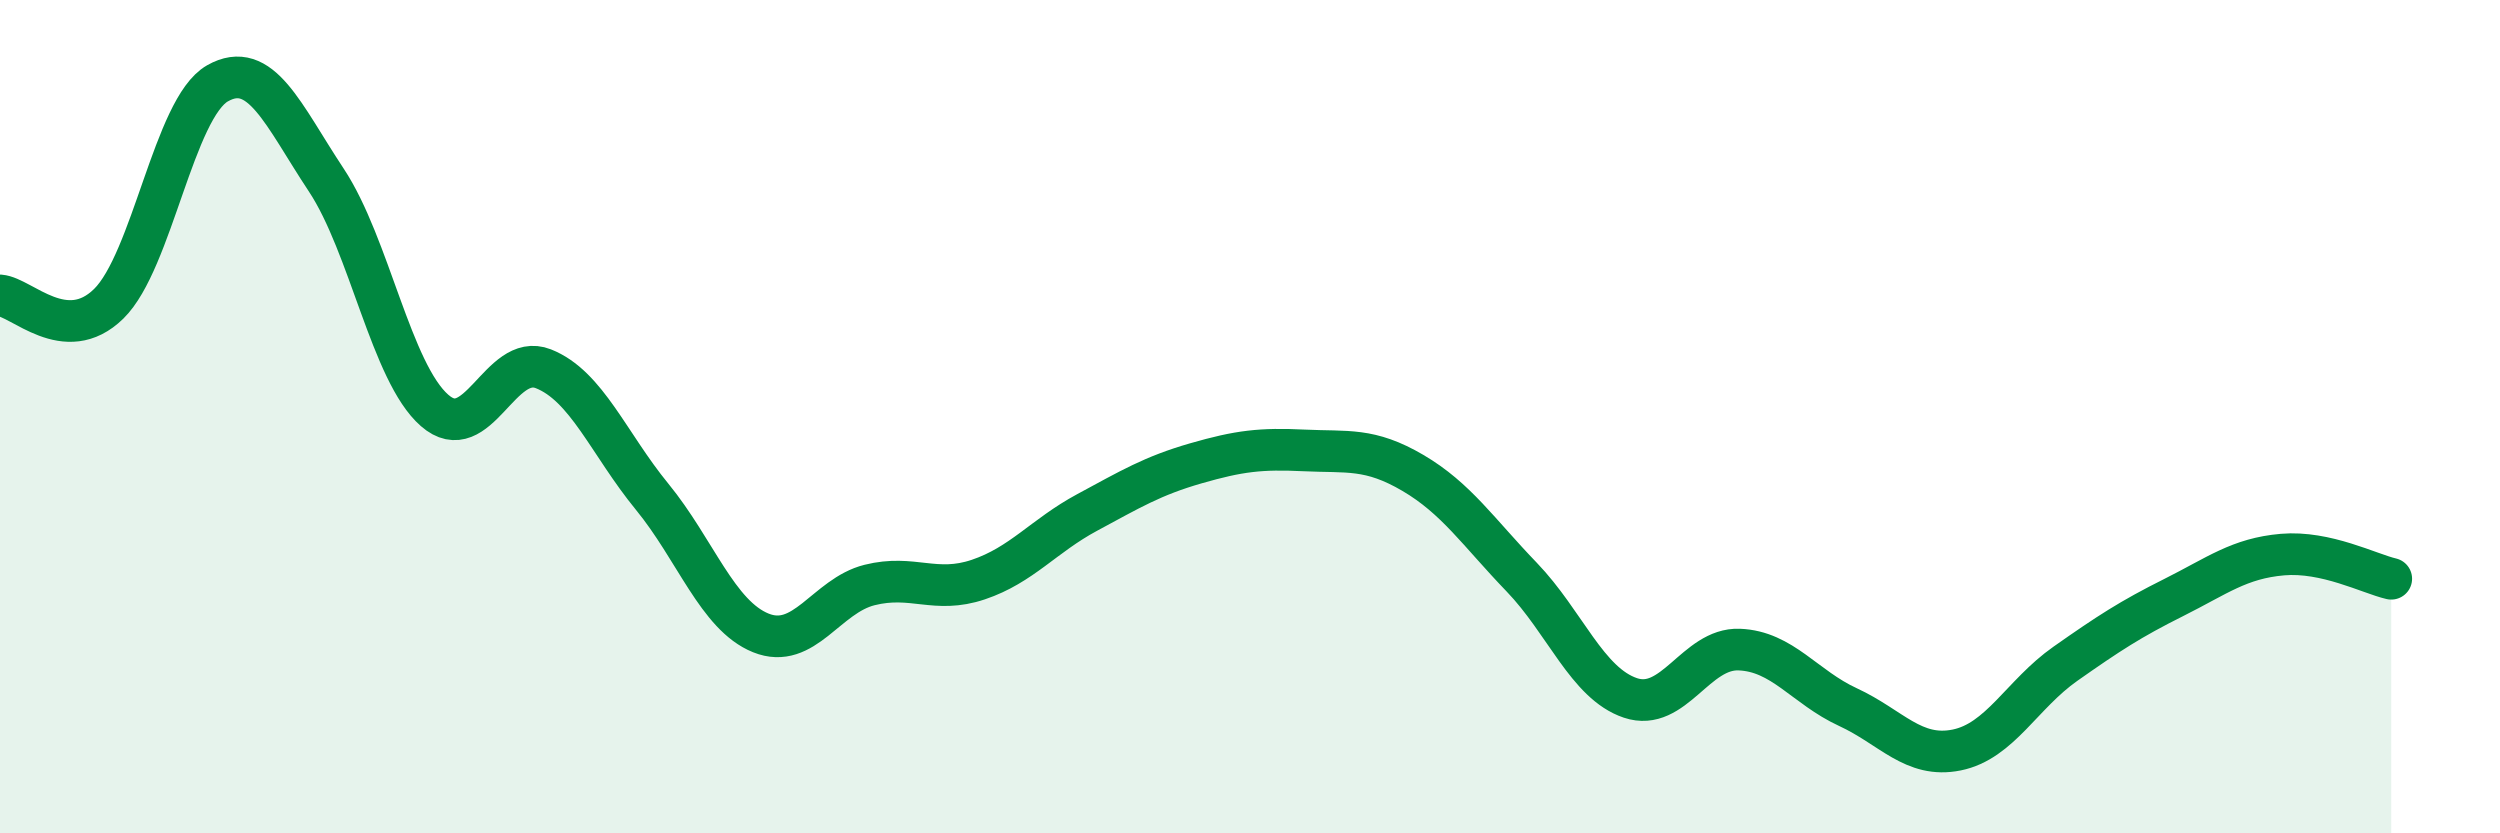
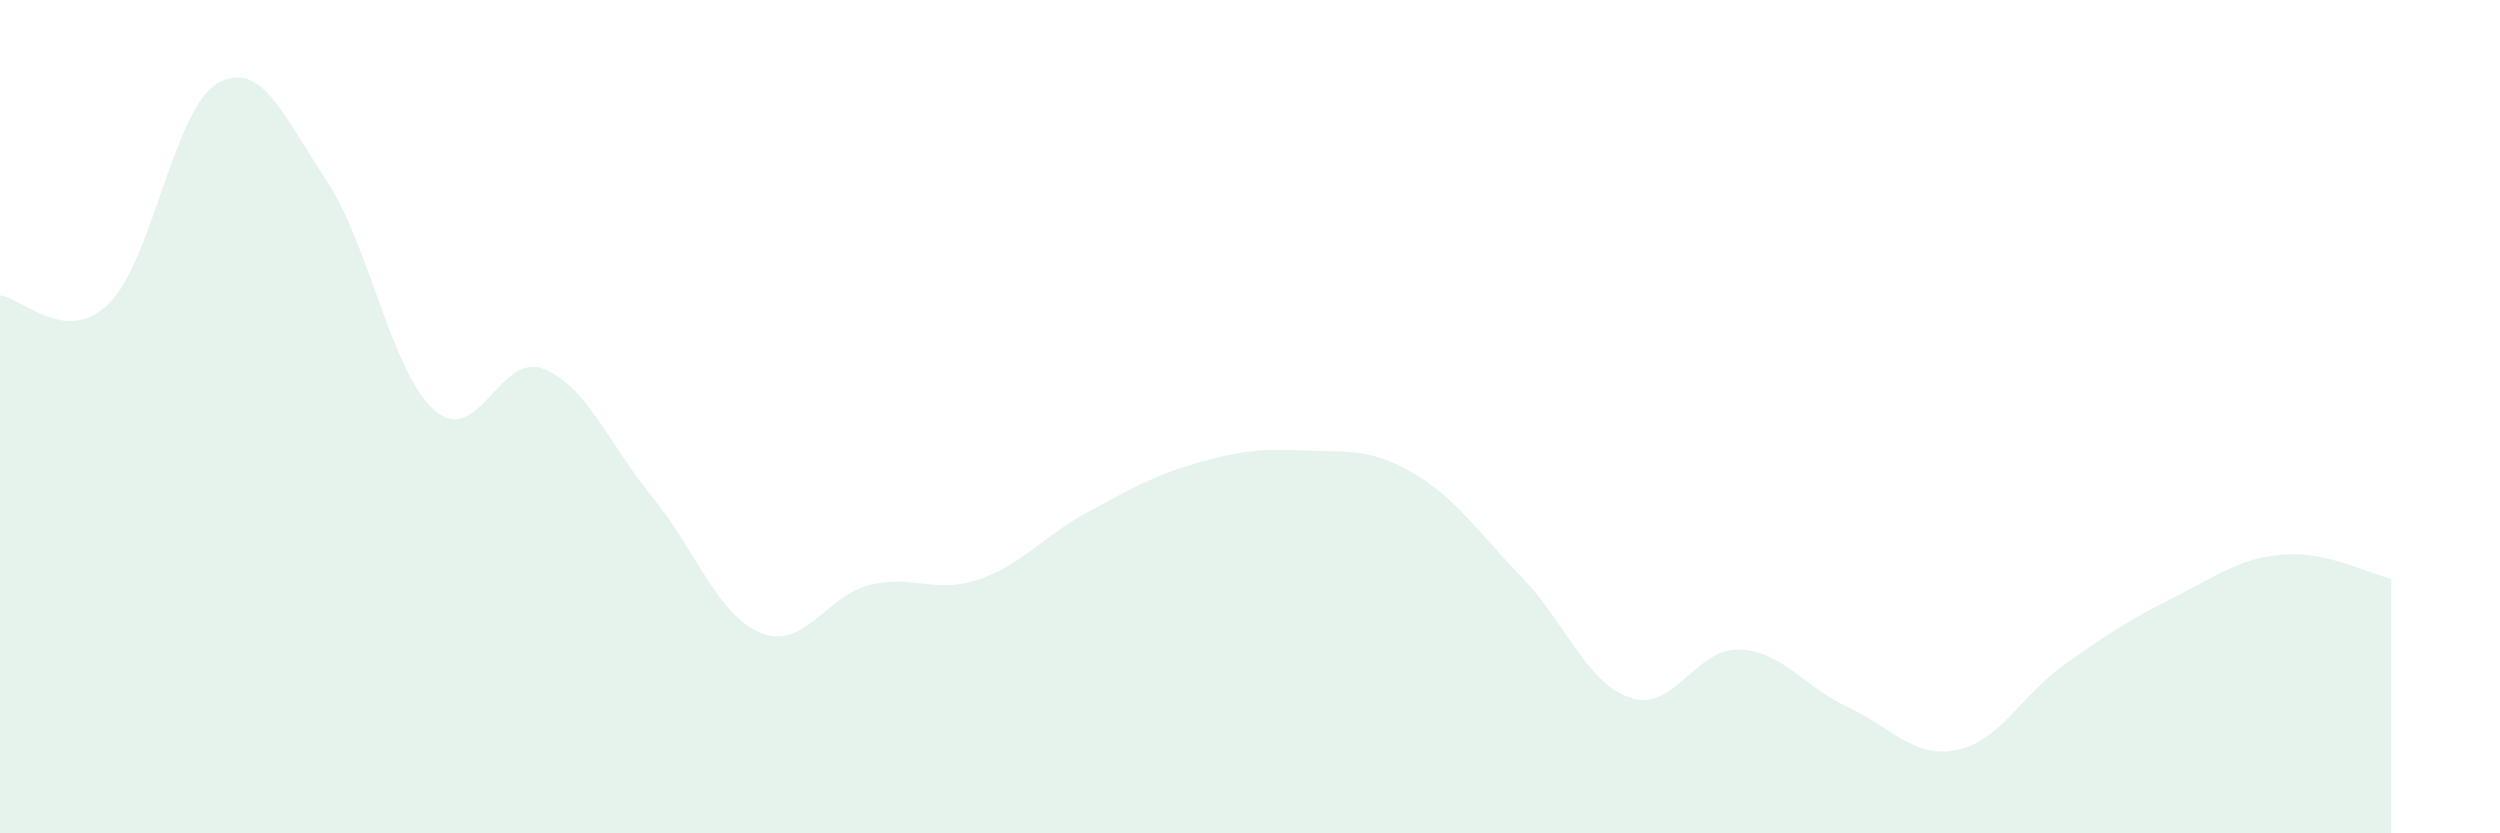
<svg xmlns="http://www.w3.org/2000/svg" width="60" height="20" viewBox="0 0 60 20">
  <path d="M 0,7.09 C 0.52,7.13 1.57,8.31 2.61,7.29 C 3.65,6.27 4.18,2.59 5.22,2 C 6.26,1.41 6.79,2.75 7.83,4.32 C 8.87,5.89 9.39,8.94 10.43,9.85 C 11.47,10.76 12,8.44 13.04,8.85 C 14.08,9.26 14.61,10.65 15.65,11.92 C 16.69,13.19 17.22,14.77 18.26,15.19 C 19.3,15.61 19.83,14.3 20.87,14.04 C 21.91,13.78 22.44,14.26 23.48,13.91 C 24.52,13.56 25.05,12.86 26.09,12.3 C 27.13,11.74 27.66,11.42 28.7,11.12 C 29.74,10.82 30.26,10.76 31.3,10.81 C 32.34,10.86 32.87,10.74 33.91,11.35 C 34.95,11.96 35.48,12.77 36.52,13.85 C 37.56,14.93 38.09,16.4 39.13,16.75 C 40.17,17.1 40.7,15.55 41.74,15.59 C 42.78,15.63 43.31,16.49 44.35,16.97 C 45.39,17.45 45.92,18.21 46.96,18 C 48,17.79 48.53,16.66 49.57,15.93 C 50.61,15.2 51.13,14.86 52.17,14.34 C 53.21,13.82 53.74,13.4 54.78,13.31 C 55.82,13.22 56.87,13.77 57.39,13.89L57.39 20L0 20Z" fill="#008740" opacity="0.1" stroke-linecap="round" stroke-linejoin="round" />
-   <path d="M 0,7.09 C 0.52,7.13 1.57,8.31 2.61,7.29 C 3.65,6.27 4.18,2.59 5.22,2 C 6.26,1.41 6.79,2.75 7.83,4.32 C 8.87,5.89 9.39,8.94 10.43,9.85 C 11.47,10.76 12,8.44 13.04,8.85 C 14.08,9.26 14.61,10.65 15.65,11.92 C 16.69,13.19 17.22,14.77 18.26,15.19 C 19.3,15.61 19.83,14.3 20.87,14.04 C 21.91,13.78 22.44,14.26 23.48,13.91 C 24.52,13.56 25.05,12.86 26.09,12.3 C 27.13,11.74 27.66,11.42 28.7,11.12 C 29.74,10.82 30.26,10.76 31.3,10.81 C 32.34,10.86 32.87,10.74 33.91,11.35 C 34.95,11.96 35.48,12.77 36.52,13.85 C 37.56,14.93 38.09,16.4 39.13,16.75 C 40.17,17.1 40.7,15.55 41.74,15.59 C 42.78,15.63 43.31,16.49 44.35,16.97 C 45.39,17.45 45.92,18.21 46.96,18 C 48,17.79 48.53,16.66 49.57,15.93 C 50.61,15.2 51.13,14.86 52.17,14.34 C 53.21,13.82 53.74,13.4 54.78,13.31 C 55.82,13.22 56.87,13.77 57.39,13.89" stroke="#008740" stroke-width="1" fill="none" stroke-linecap="round" stroke-linejoin="round" />
</svg>